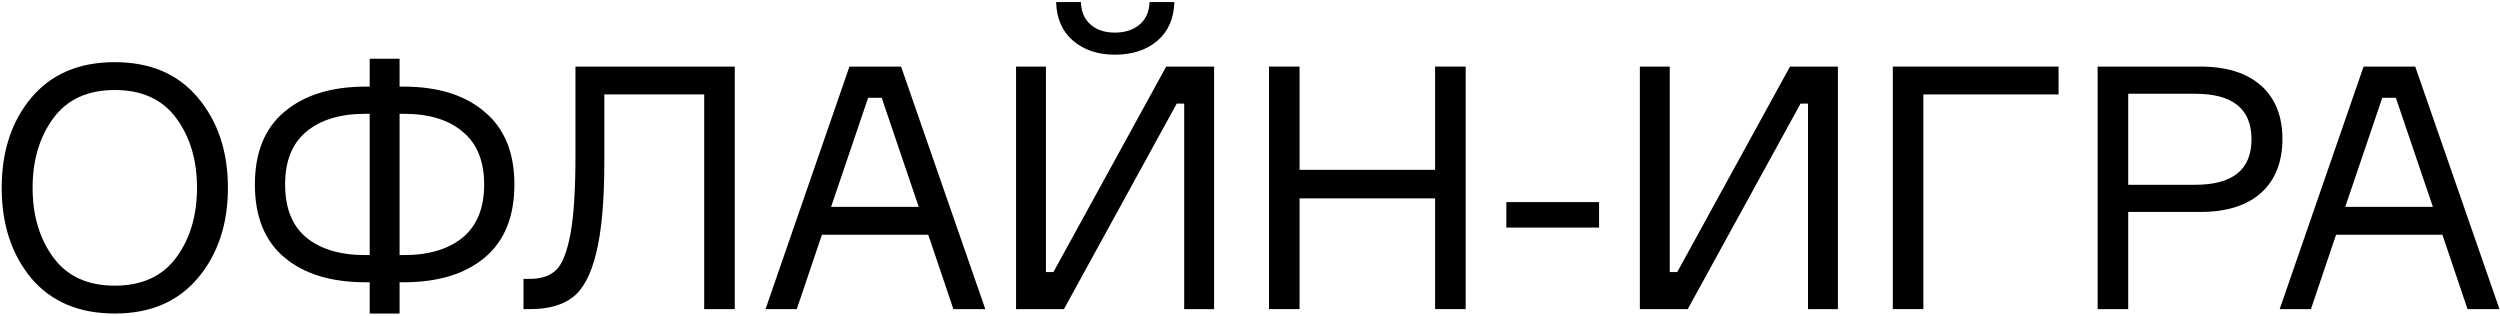
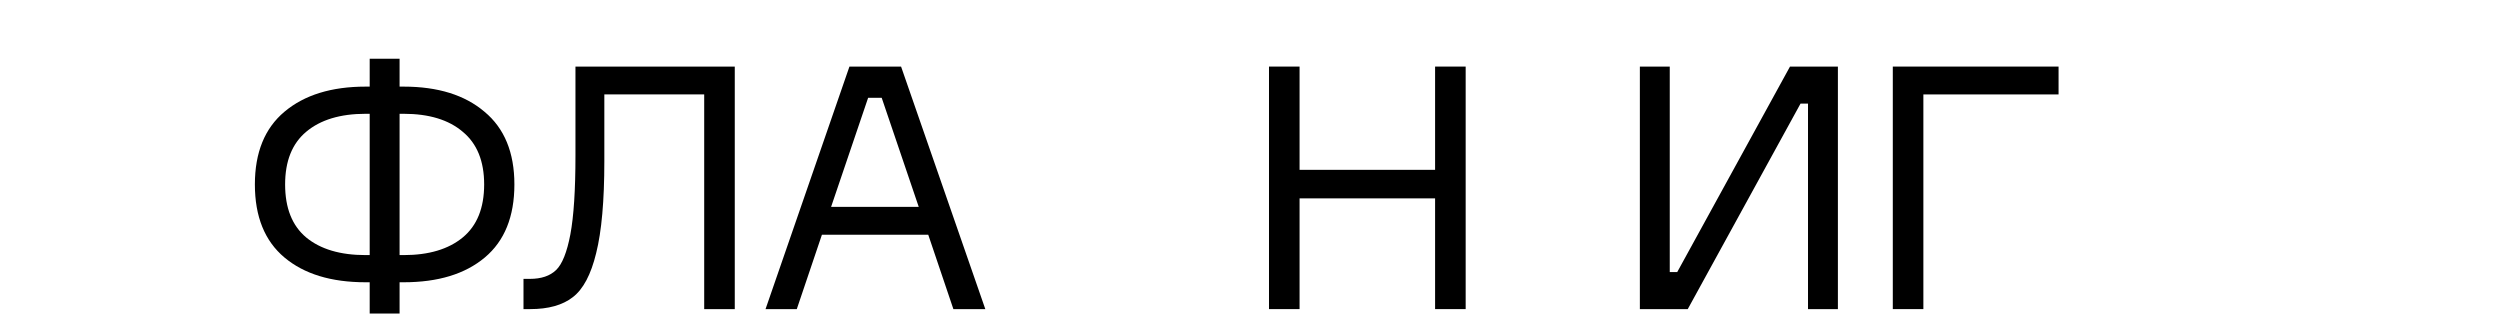
<svg xmlns="http://www.w3.org/2000/svg" width="736" height="93" viewBox="0 0 736 93" fill="none">
-   <path d="M33.8 18.3C44.267 18.3 52.433 21.8 58.3 28.8C64.167 35.8 67.1 44.633 67.1 55.3C67.1 65.967 64.167 74.8 58.3 81.8C52.433 88.8 44.267 92.3 33.8 92.3C23.267 92.3 15.067 88.833 9.2 81.9C3.4 74.9 0.5 66.033 0.5 55.3C0.5 44.567 3.4 35.733 9.2 28.8C15.067 21.8 23.267 18.3 33.8 18.3ZM15.7 75.8C19.767 81.333 25.8 84.1 33.8 84.1C41.8 84.1 47.833 81.333 51.9 75.8C55.967 70.267 58 63.433 58 55.3C58 47.167 55.967 40.333 51.9 34.8C47.833 29.267 41.8 26.5 33.8 26.5C25.8 26.5 19.767 29.267 15.7 34.8C11.633 40.333 9.6 47.167 9.6 55.3C9.6 63.433 11.633 70.267 15.7 75.8Z" fill="black" />
  <path d="M117.637 25.5H118.837C128.903 25.5 136.837 27.967 142.637 32.9C148.503 37.767 151.437 44.9 151.437 54.3C151.437 63.767 148.537 70.933 142.737 75.8C136.937 80.667 128.97 83.1 118.837 83.1H117.637V92.3H108.837V83.1H107.637C97.503 83.1 89.537 80.667 83.737 75.8C77.937 70.933 75.037 63.767 75.037 54.3C75.037 44.9 77.937 37.767 83.737 32.9C89.603 27.967 97.57 25.5 107.637 25.5H108.837V17.3H117.637V25.5ZM107.637 75.1H108.837L108.837 33.5H107.637C100.17 33.5 94.337 35.267 90.137 38.8C86.003 42.267 83.937 47.433 83.937 54.3C83.937 61.233 86.003 66.433 90.137 69.9C94.337 73.367 100.17 75.1 107.637 75.1ZM117.637 75.1H118.837C126.237 75.1 132.037 73.367 136.237 69.9C140.437 66.433 142.537 61.233 142.537 54.3C142.537 47.433 140.437 42.267 136.237 38.8C132.103 35.267 126.303 33.5 118.837 33.5H117.637L117.637 75.1Z" fill="black" />
  <path d="M154.116 82.1H156.016C159.35 82.1 161.916 81.233 163.716 79.5C165.516 77.767 166.916 74.267 167.916 69C168.916 63.667 169.416 55.933 169.416 45.8V19.6L216.316 19.6L216.316 91H207.316L207.316 27.8L177.916 27.8V47.5C177.916 59.1 177.116 68.1 175.516 74.5C173.983 80.833 171.683 85.167 168.616 87.5C165.616 89.833 161.45 91 156.116 91H154.116L154.116 82.1Z" fill="black" />
  <path d="M280.675 91L273.275 69.1H241.975L234.575 91H225.375L250.075 19.6L265.275 19.6L290.075 91H280.675ZM255.575 28.8L244.675 60.9H270.475L259.575 28.8H255.575Z" fill="black" />
-   <path d="M299.127 19.6H307.927V80.1L310.127 80.1L343.327 19.6H357.427V91H348.627V30.5H346.427L313.227 91L299.127 91V19.6ZM338.427 0.6L345.727 0.6C345.594 5.467 343.927 9.267 340.727 12C337.527 14.733 333.361 16.1 328.227 16.1C323.227 16.1 319.127 14.733 315.927 12C312.727 9.267 311.061 5.467 310.927 0.6L318.227 0.6C318.294 3.4 319.227 5.6 321.027 7.2C322.827 8.8 325.227 9.6 328.227 9.6C331.227 9.6 333.661 8.8 335.527 7.2C337.394 5.6 338.361 3.4 338.427 0.6Z" fill="black" />
  <path d="M422.492 19.6L431.492 19.6V91H422.492V58.4L382.592 58.4V91H373.592V19.6H382.592V50L422.492 50V19.6Z" fill="black" />
-   <path d="M470.766 67H443.466V59.5L470.766 59.5V67Z" fill="black" />
  <path d="M482.776 19.6H491.576V80.1H493.776L526.976 19.6H541.076V91H532.276V30.5H530.076L496.876 91L482.776 91V19.6Z" fill="black" />
  <path d="M606.041 27.8L566.241 27.8V91H557.241V19.6L606.041 19.6V27.8Z" fill="black" />
-   <path d="M617.545 19.6L647.745 19.6C655.479 19.6 661.445 21.467 665.645 25.2C669.845 28.933 671.945 34.167 671.945 40.9C671.945 47.7 669.845 53 665.645 56.8C661.445 60.533 655.479 62.4 647.745 62.4L626.545 62.4V91H617.545V19.6ZM626.545 54.4L646.245 54.4C657.312 54.4 662.845 49.933 662.845 41C662.845 32.067 657.312 27.6 646.245 27.6L626.545 27.6V54.4Z" fill="black" />
-   <path d="M726.441 91L719.041 69.1H687.741L680.341 91H671.141L695.841 19.6L711.041 19.6L735.841 91H726.441ZM701.341 28.8L690.441 60.9H716.241L705.341 28.8H701.341Z" fill="black" />
</svg>